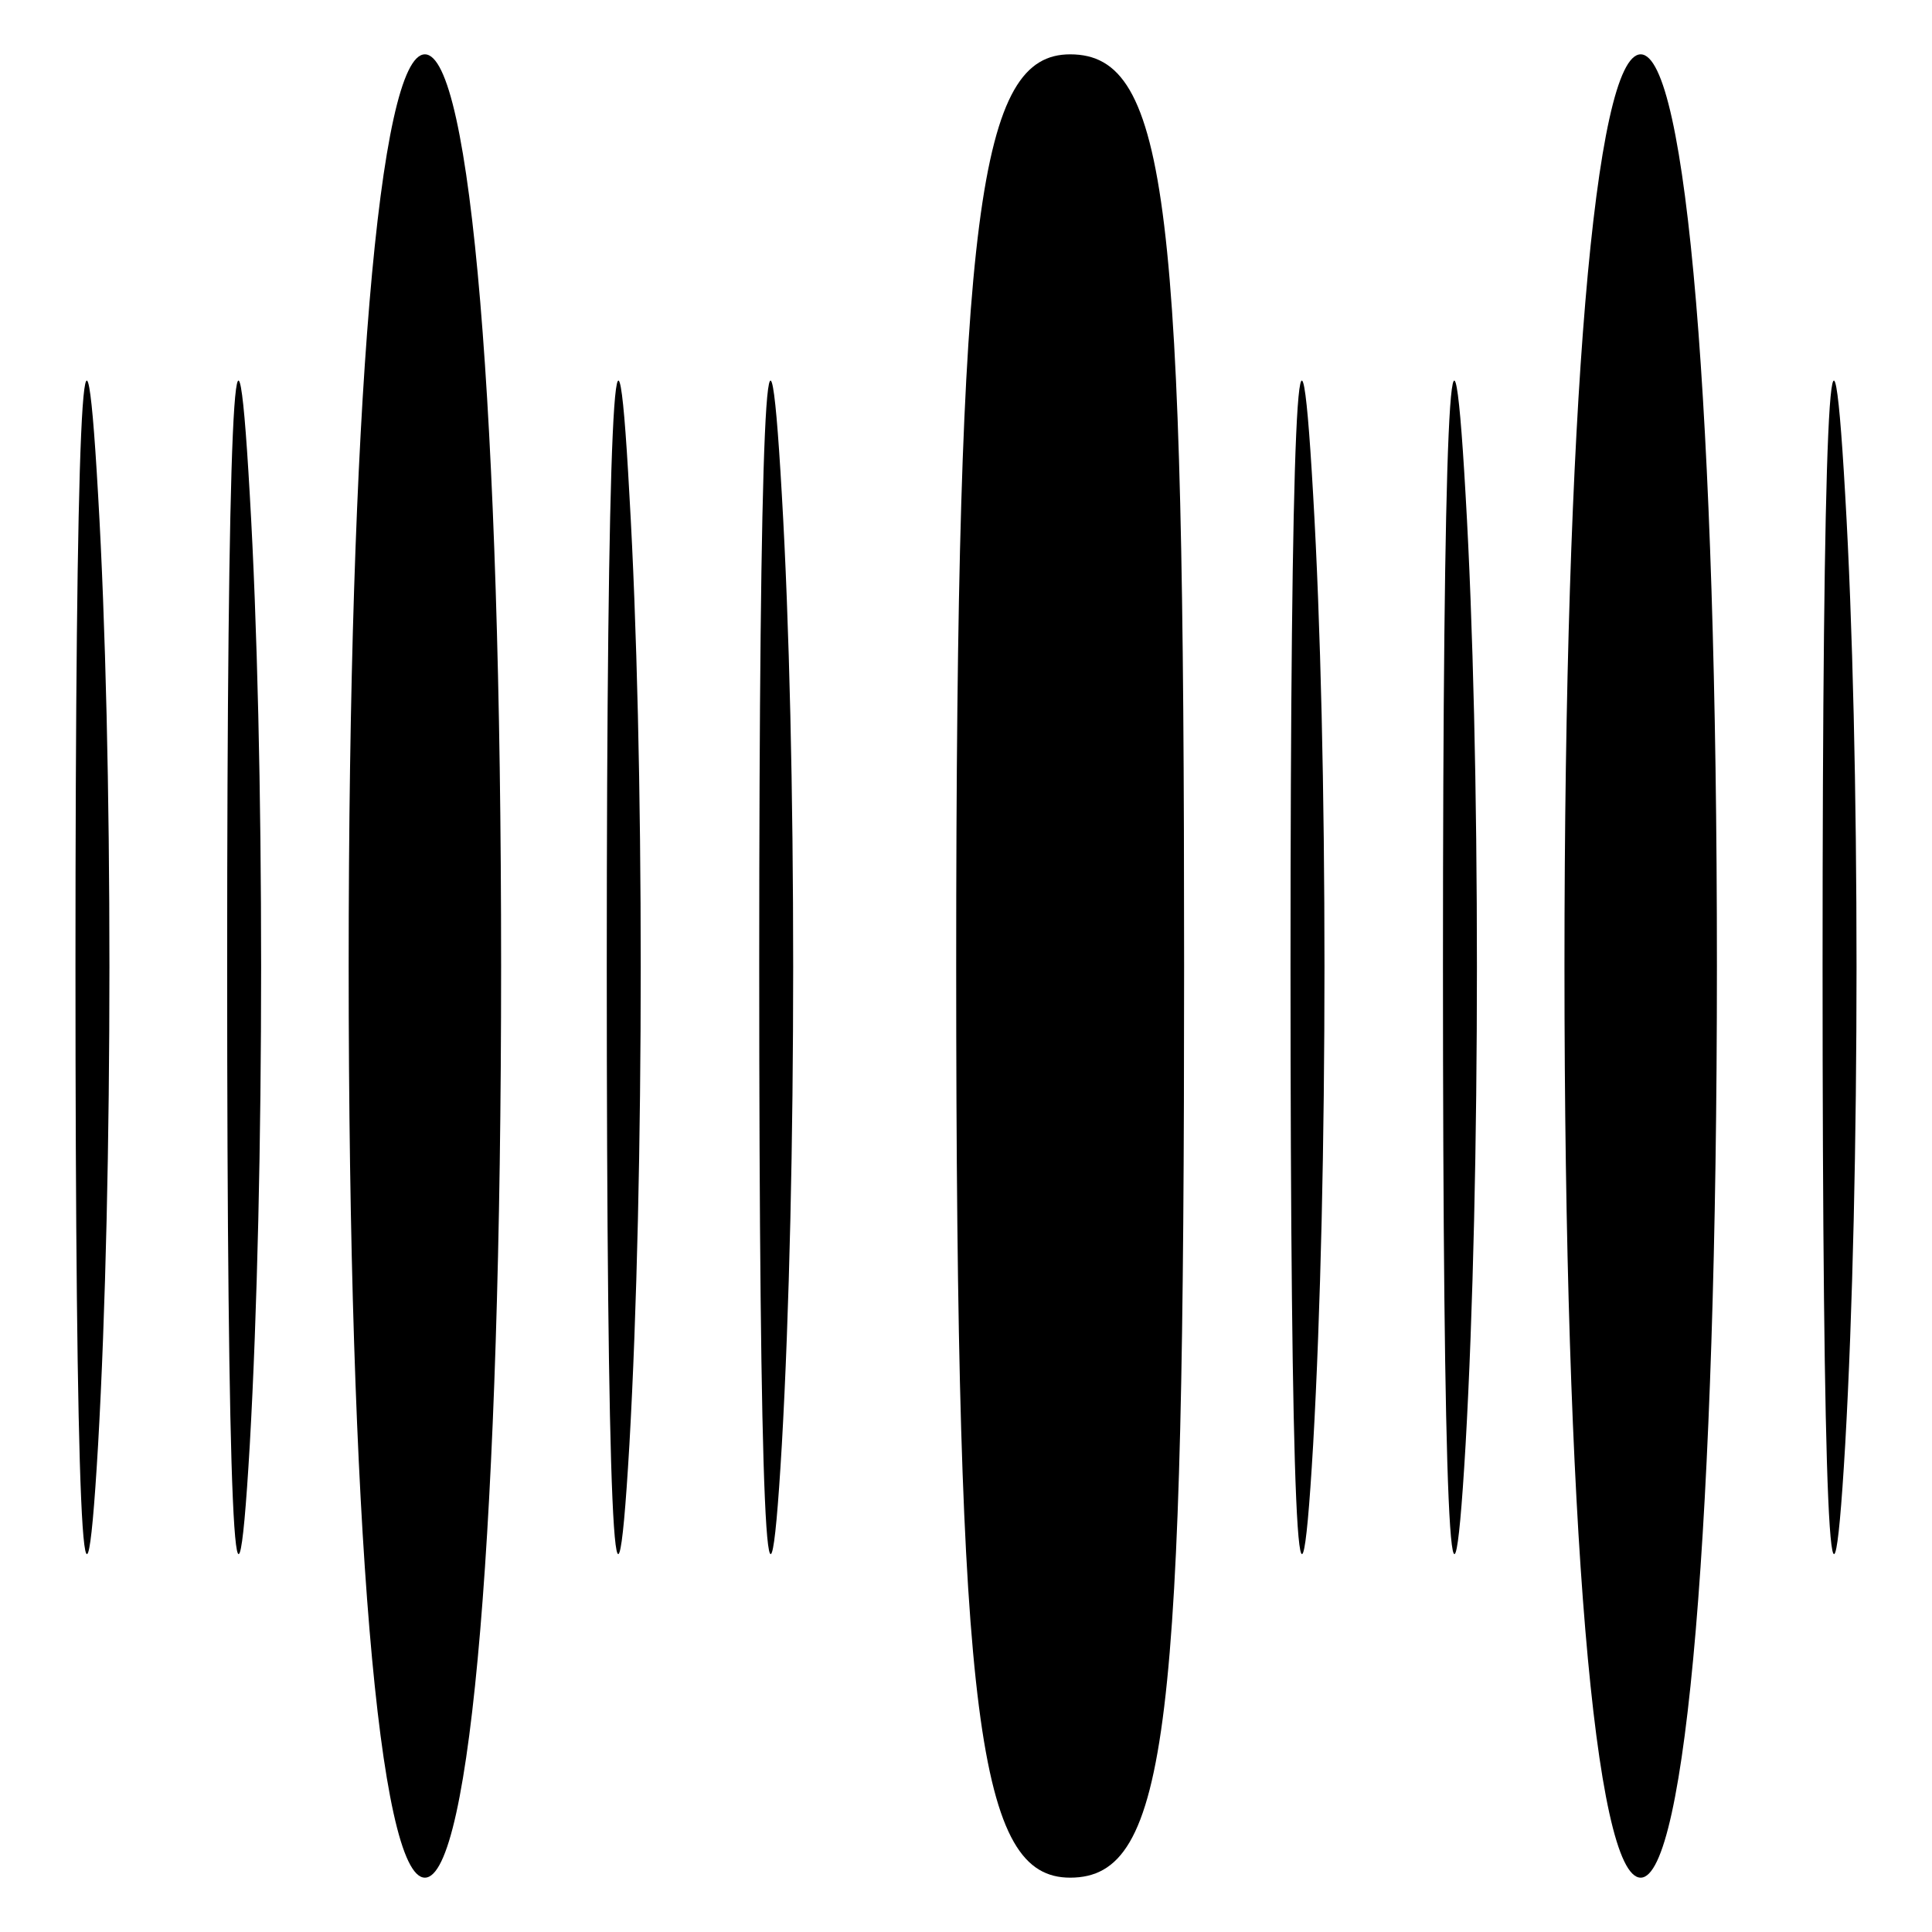
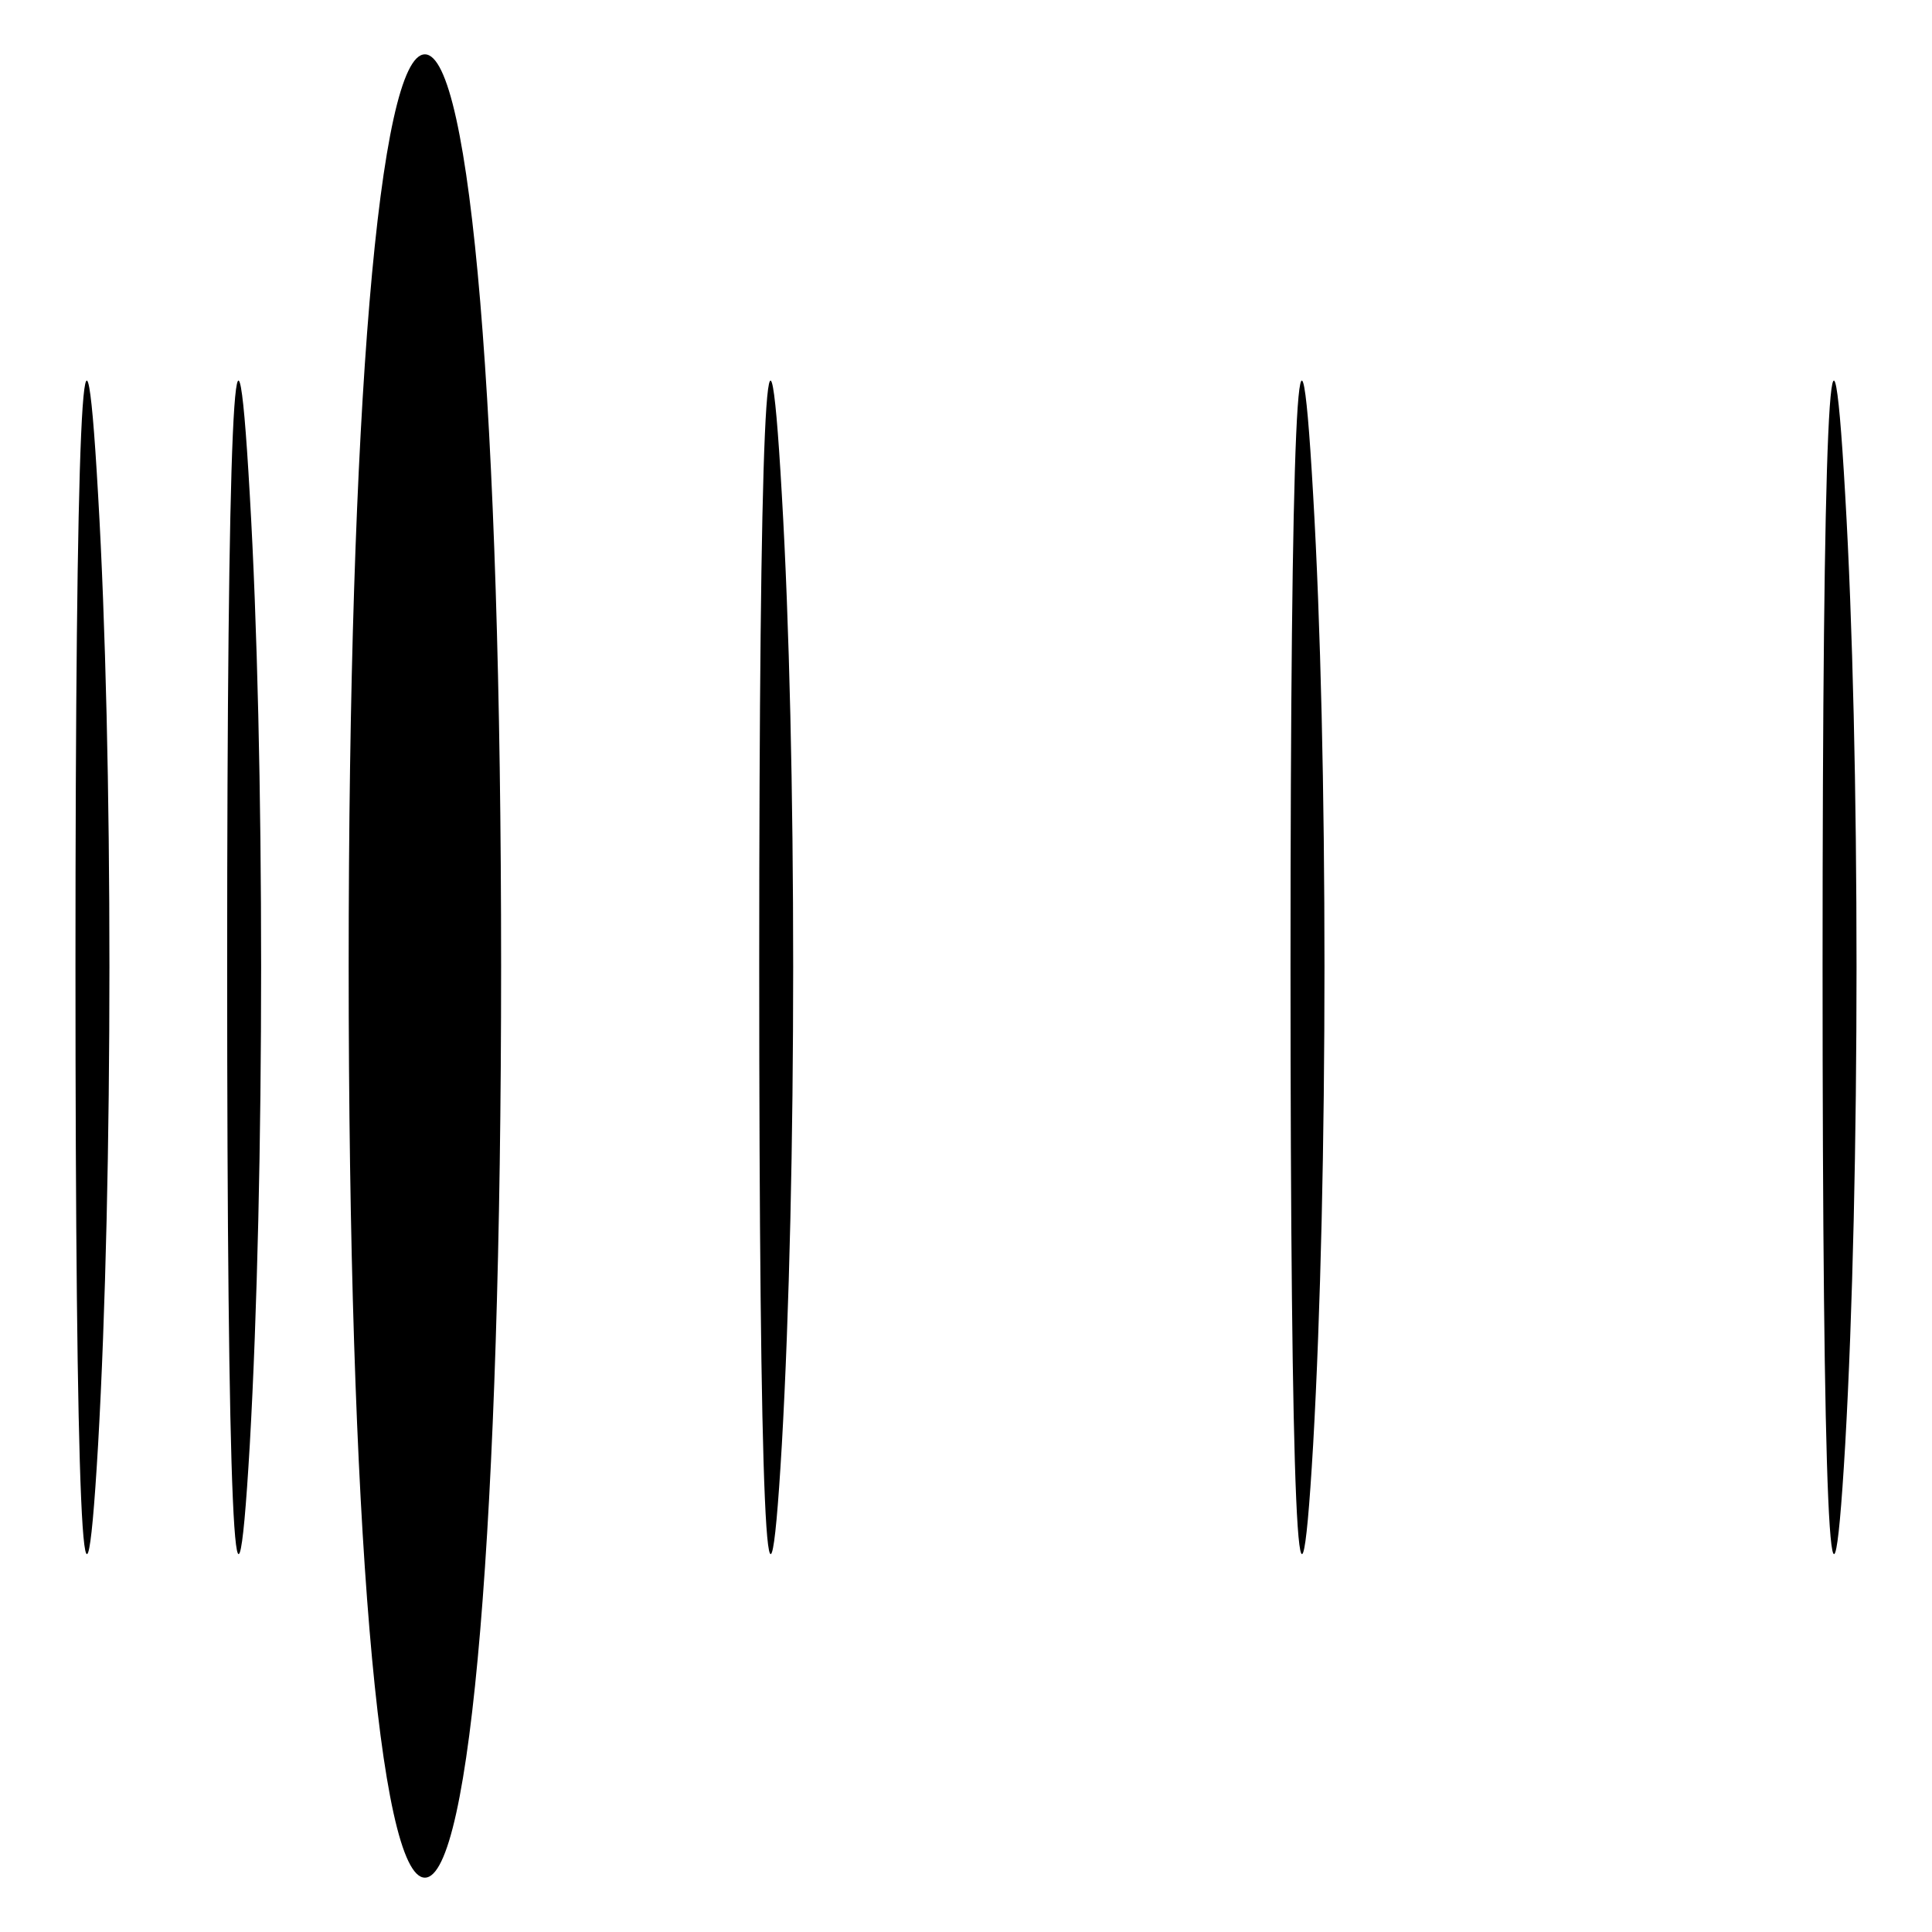
<svg xmlns="http://www.w3.org/2000/svg" version="1.1" x="0px" y="0px" viewBox="0 0 256 256" enable-background="new 0 0 256 256" xml:space="preserve">
  <g>
    <g>
      <g>
        <path fill="#000000" d="M10,128c0,69.4,1,97.6,3,63.4c2-35.2,2-91.6,0-125.8C11,30.4,10,58.6,10,128z" />
        <path fill="#000000" d="M30.1,128c0,69.4,1,97.6,3,63.4c2-35.2,2-91.6,0-125.8C31.1,30.4,30.1,58.6,30.1,128z" />
        <path fill="#000000" d="M46.2,128c0,73.5,4,120.8,10.1,120.8S66.4,201.5,66.4,128c0-73.5-4-120.8-10.1-120.8S46.2,54.5,46.2,128z" />
-         <path fill="#000000" d="M80.4,128c0,69.4,1,97.6,3,63.4c2-35.2,2-91.6,0-125.8C81.5,30.4,80.4,58.6,80.4,128z" />
        <path fill="#000000" d="M100.6,128c0,69.4,1,97.6,3,63.4c2-35.2,2-91.6,0-125.8C101.6,30.4,100.6,58.6,100.6,128z" />
-         <path fill="#000000" d="M126.7,128c0,100.6,3,120.8,15.1,120.8c13.1,0,15.1-20.1,15.1-120.8c0-100.6-2-120.8-15.1-120.8C129.8,7.2,126.7,27.4,126.7,128z" />
        <path fill="#000000" d="M171,128c0,69.4,1,97.6,3,63.4c2-35.2,2-91.6,0-125.8C172,30.4,171,58.6,171,128z" />
-         <path fill="#000000" d="M191.2,128c0,69.4,1,97.6,3,63.4c2-35.2,2-91.6,0-125.8C192.2,30.4,191.2,58.6,191.2,128z" />
-         <path fill="#000000" d="M207.3,128c0,73.5,4,120.8,10.1,120.8c6,0,10.1-47.3,10.1-120.8c0-73.5-4-120.8-10.1-120.8C211.3,7.2,207.3,54.5,207.3,128z" />
        <path fill="#000000" d="M241.5,128c0,69.4,1,97.6,3,63.4c2-35.2,2-91.6,0-125.8C242.5,30.4,241.5,58.6,241.5,128z" />
      </g>
    </g>
  </g>
</svg>